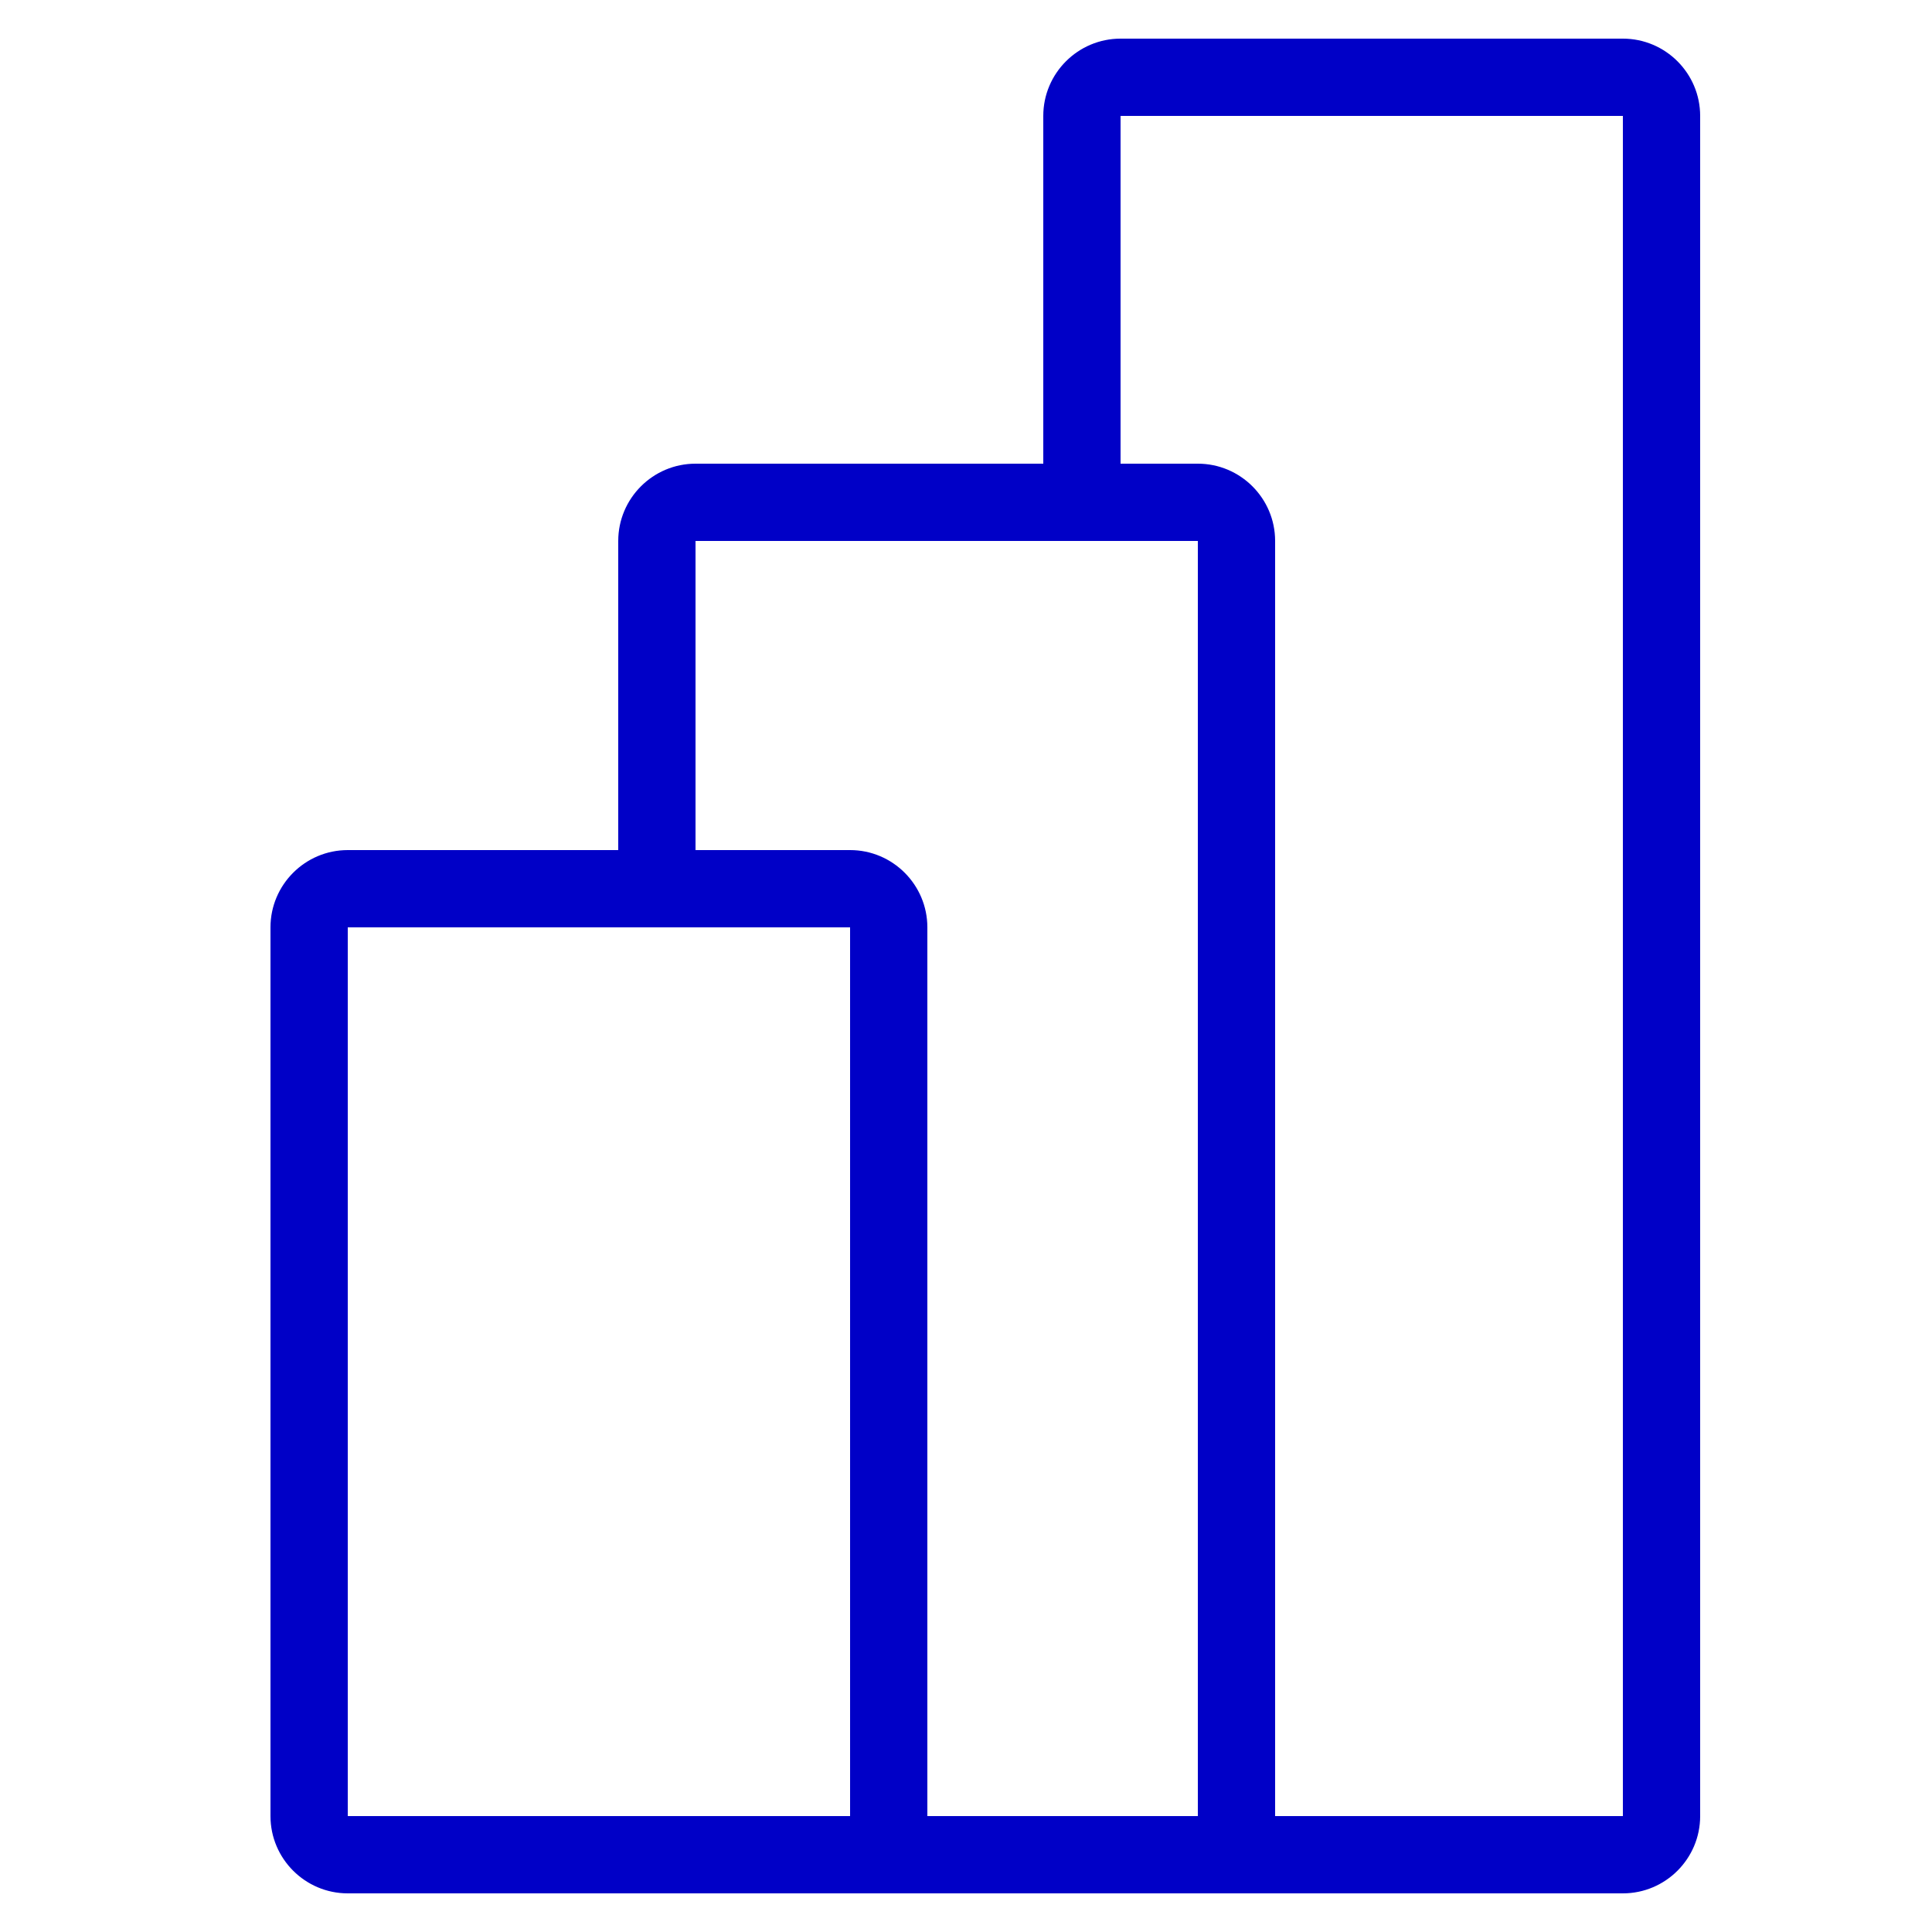
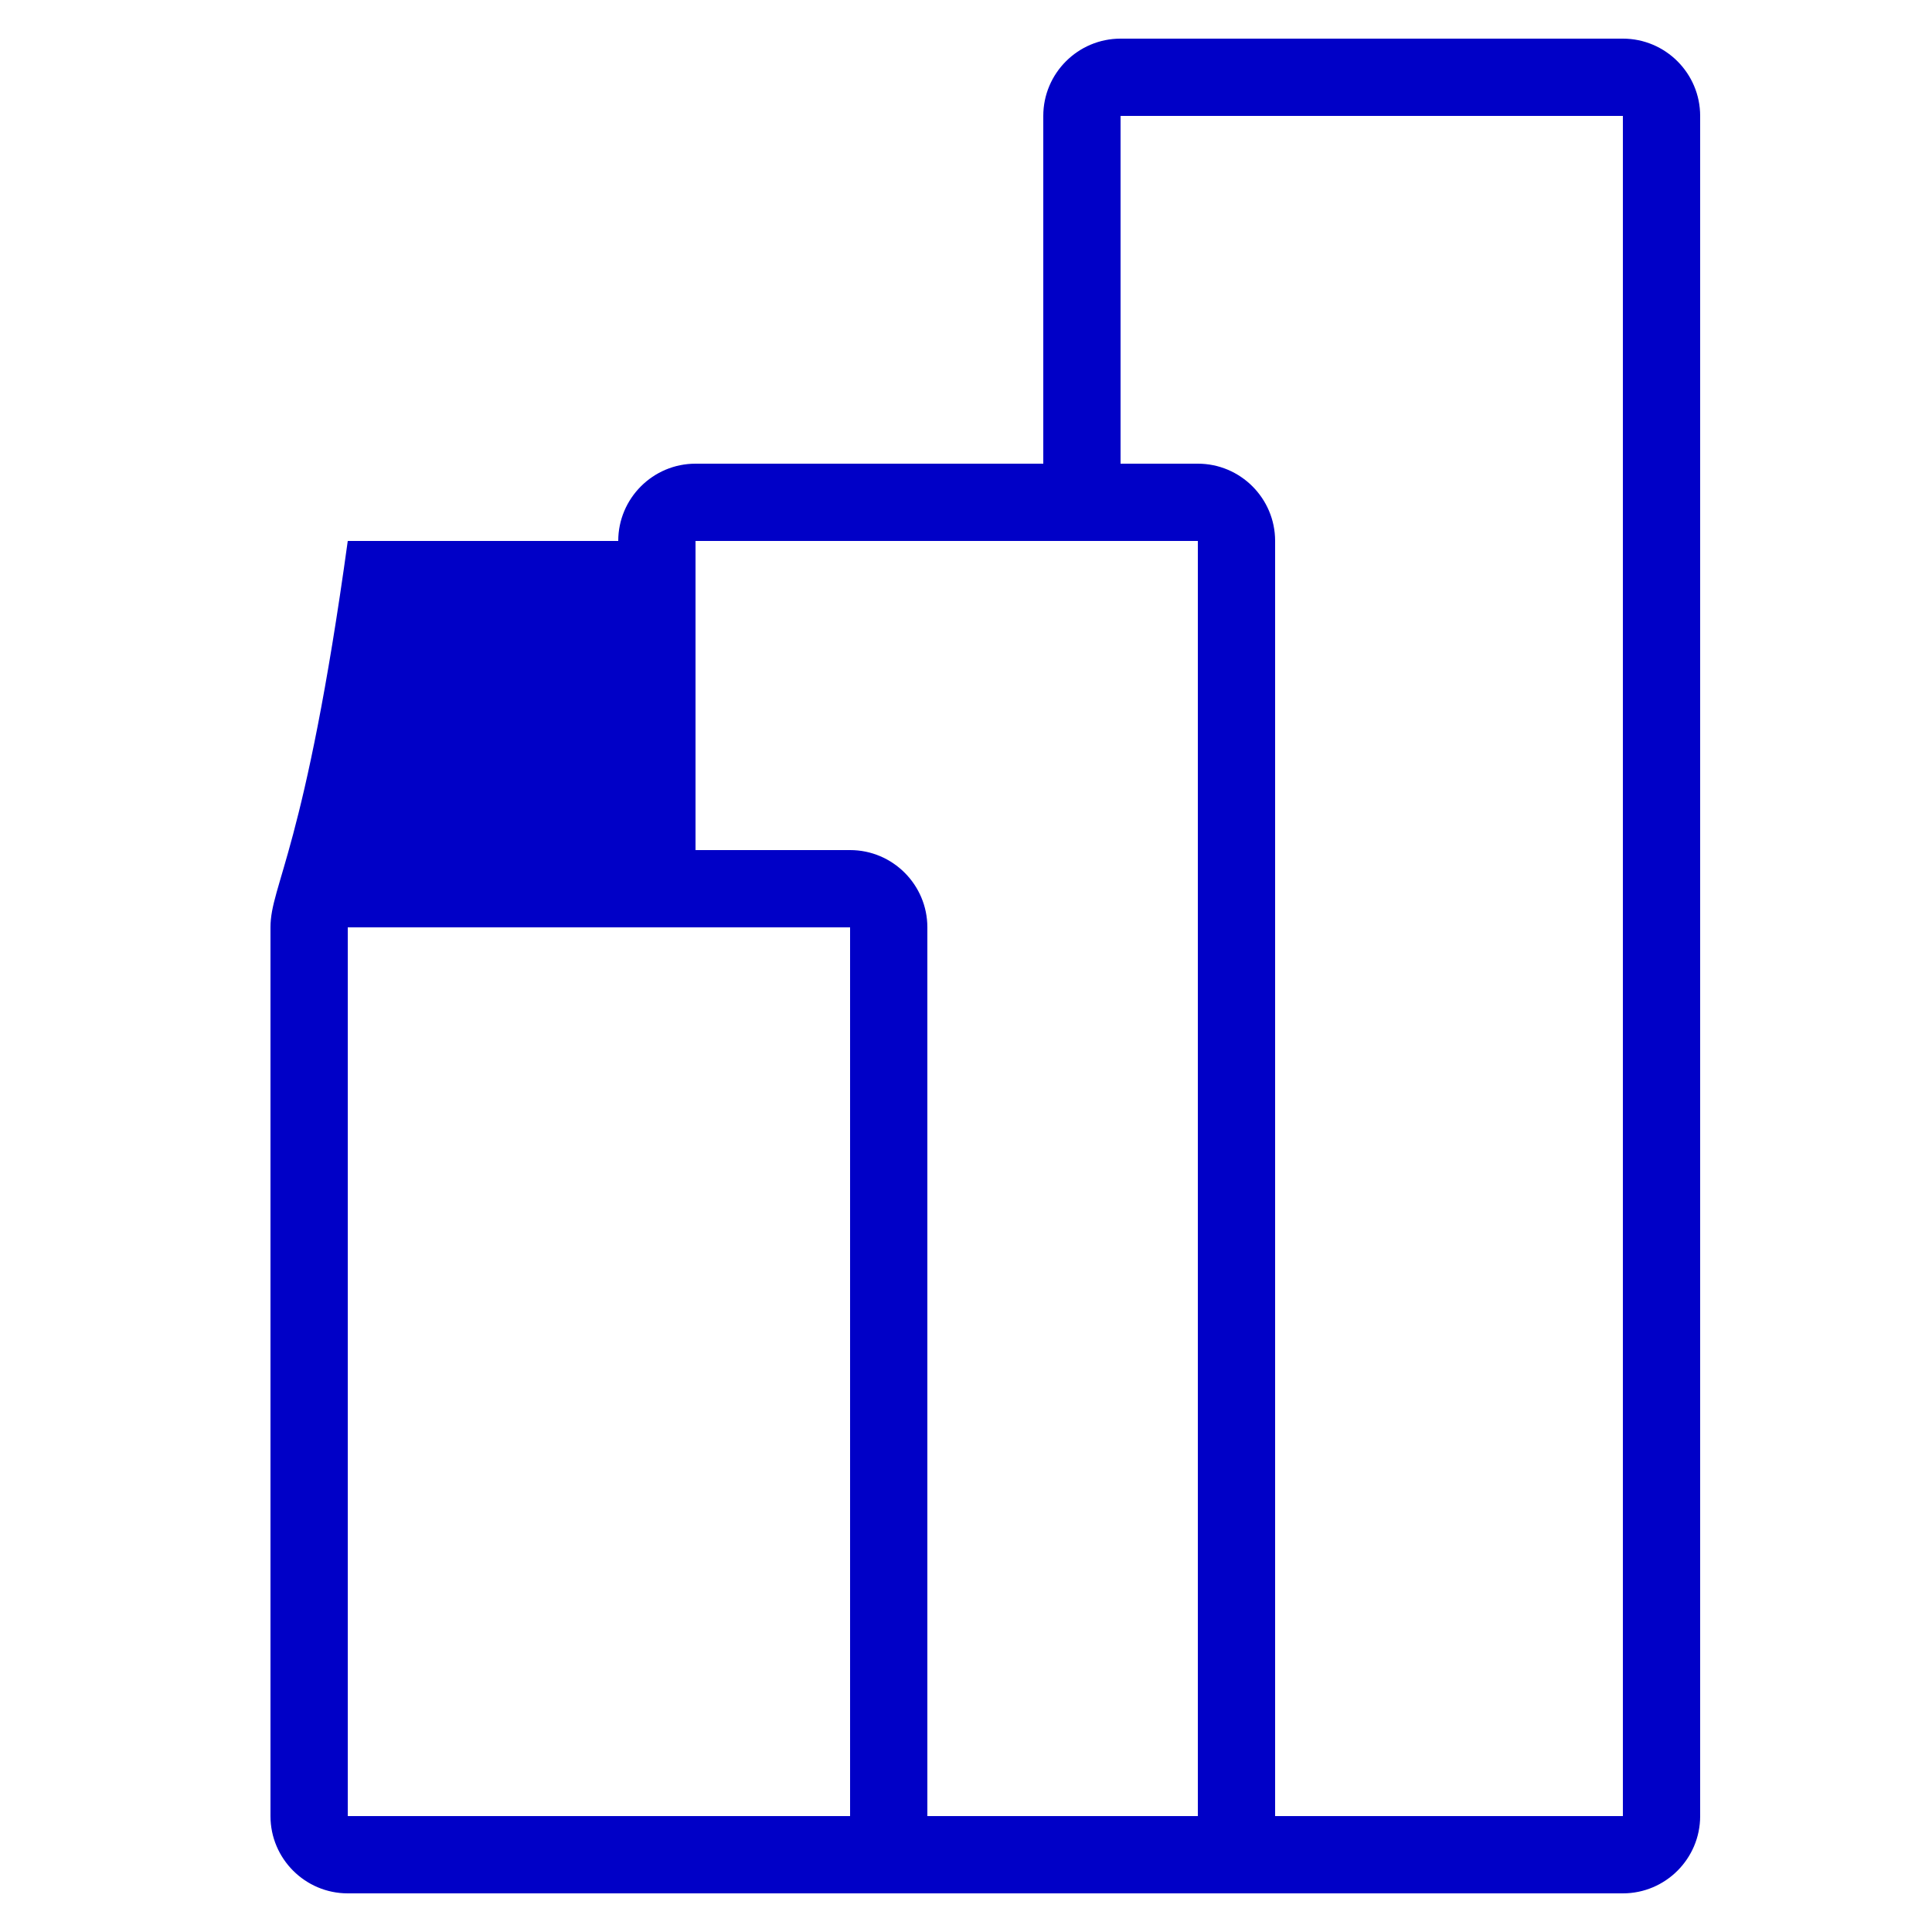
<svg xmlns="http://www.w3.org/2000/svg" fill="none" viewBox="0 0 20 20" height="20" width="20">
-   <path fill="#0000C7" d="M16.8 0.4H11.6C11.159 0.4 10.8 0.759 10.8 1.2V4.8H7.2C6.759 4.8 6.4 5.159 6.4 5.6V8.8H3.6C3.159 8.8 2.8 9.159 2.8 9.6V18.8C2.8 19.241 3.159 19.6 3.6 19.6H7.2H8.8H11.6H12.4H16.8C17.241 19.6 17.6 19.241 17.6 18.8V1.2C17.6 0.759 17.241 0.4 16.8 0.4ZM3.6 9.6H8.8L8.8 18.8H3.6V9.6ZM8.8 8.8H7.2V5.6H12.4L12.4 18.8H9.6V9.6C9.6 9.159 9.241 8.8 8.8 8.8ZM16.8 18.8H13.2V5.6C13.2 5.159 12.841 4.8 12.4 4.8H11.6V1.2H16.8L16.8 18.8Z" />
+   <path fill="#0000C7" d="M16.8 0.4H11.6C11.159 0.4 10.8 0.759 10.8 1.2V4.8H7.2C6.759 4.8 6.4 5.159 6.4 5.6H3.6C3.159 8.8 2.8 9.159 2.8 9.6V18.8C2.8 19.241 3.159 19.6 3.6 19.6H7.2H8.8H11.6H12.4H16.8C17.241 19.6 17.6 19.241 17.6 18.8V1.2C17.6 0.759 17.241 0.4 16.8 0.4ZM3.6 9.6H8.8L8.8 18.8H3.6V9.6ZM8.8 8.8H7.2V5.6H12.4L12.4 18.8H9.6V9.6C9.6 9.159 9.241 8.8 8.8 8.8ZM16.8 18.8H13.2V5.6C13.2 5.159 12.841 4.8 12.4 4.8H11.6V1.2H16.8L16.8 18.8Z" />
</svg>